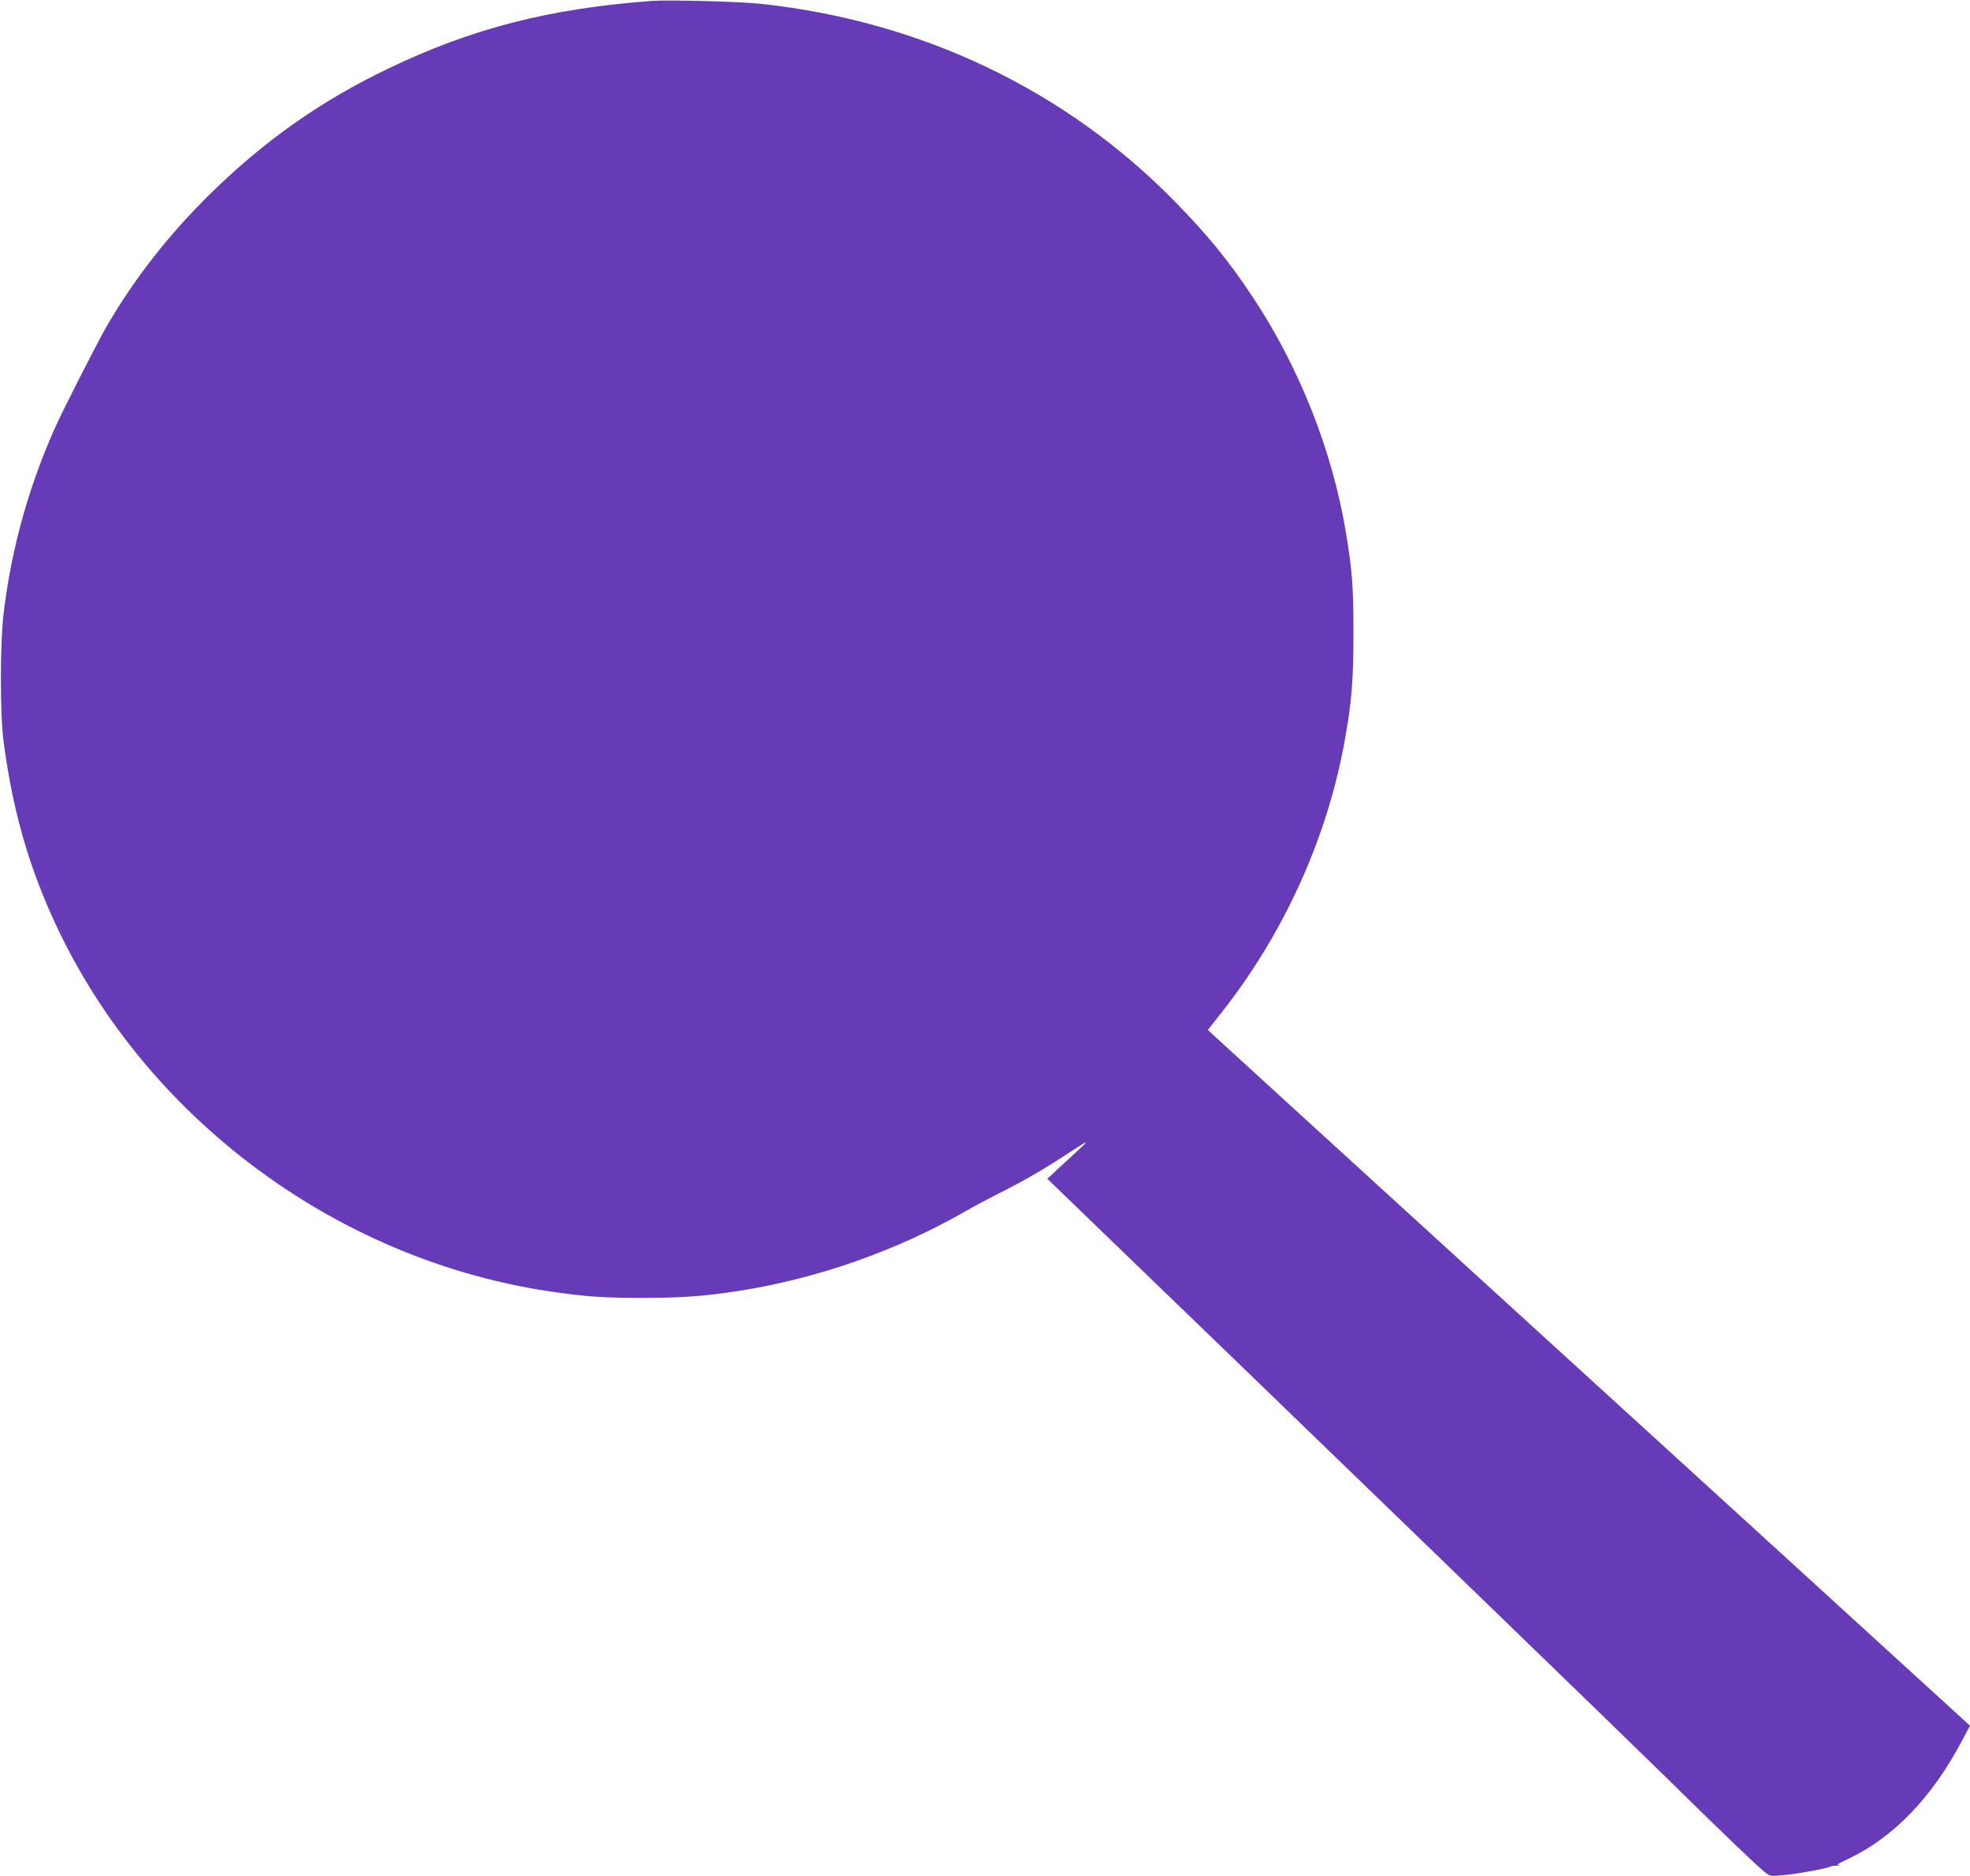
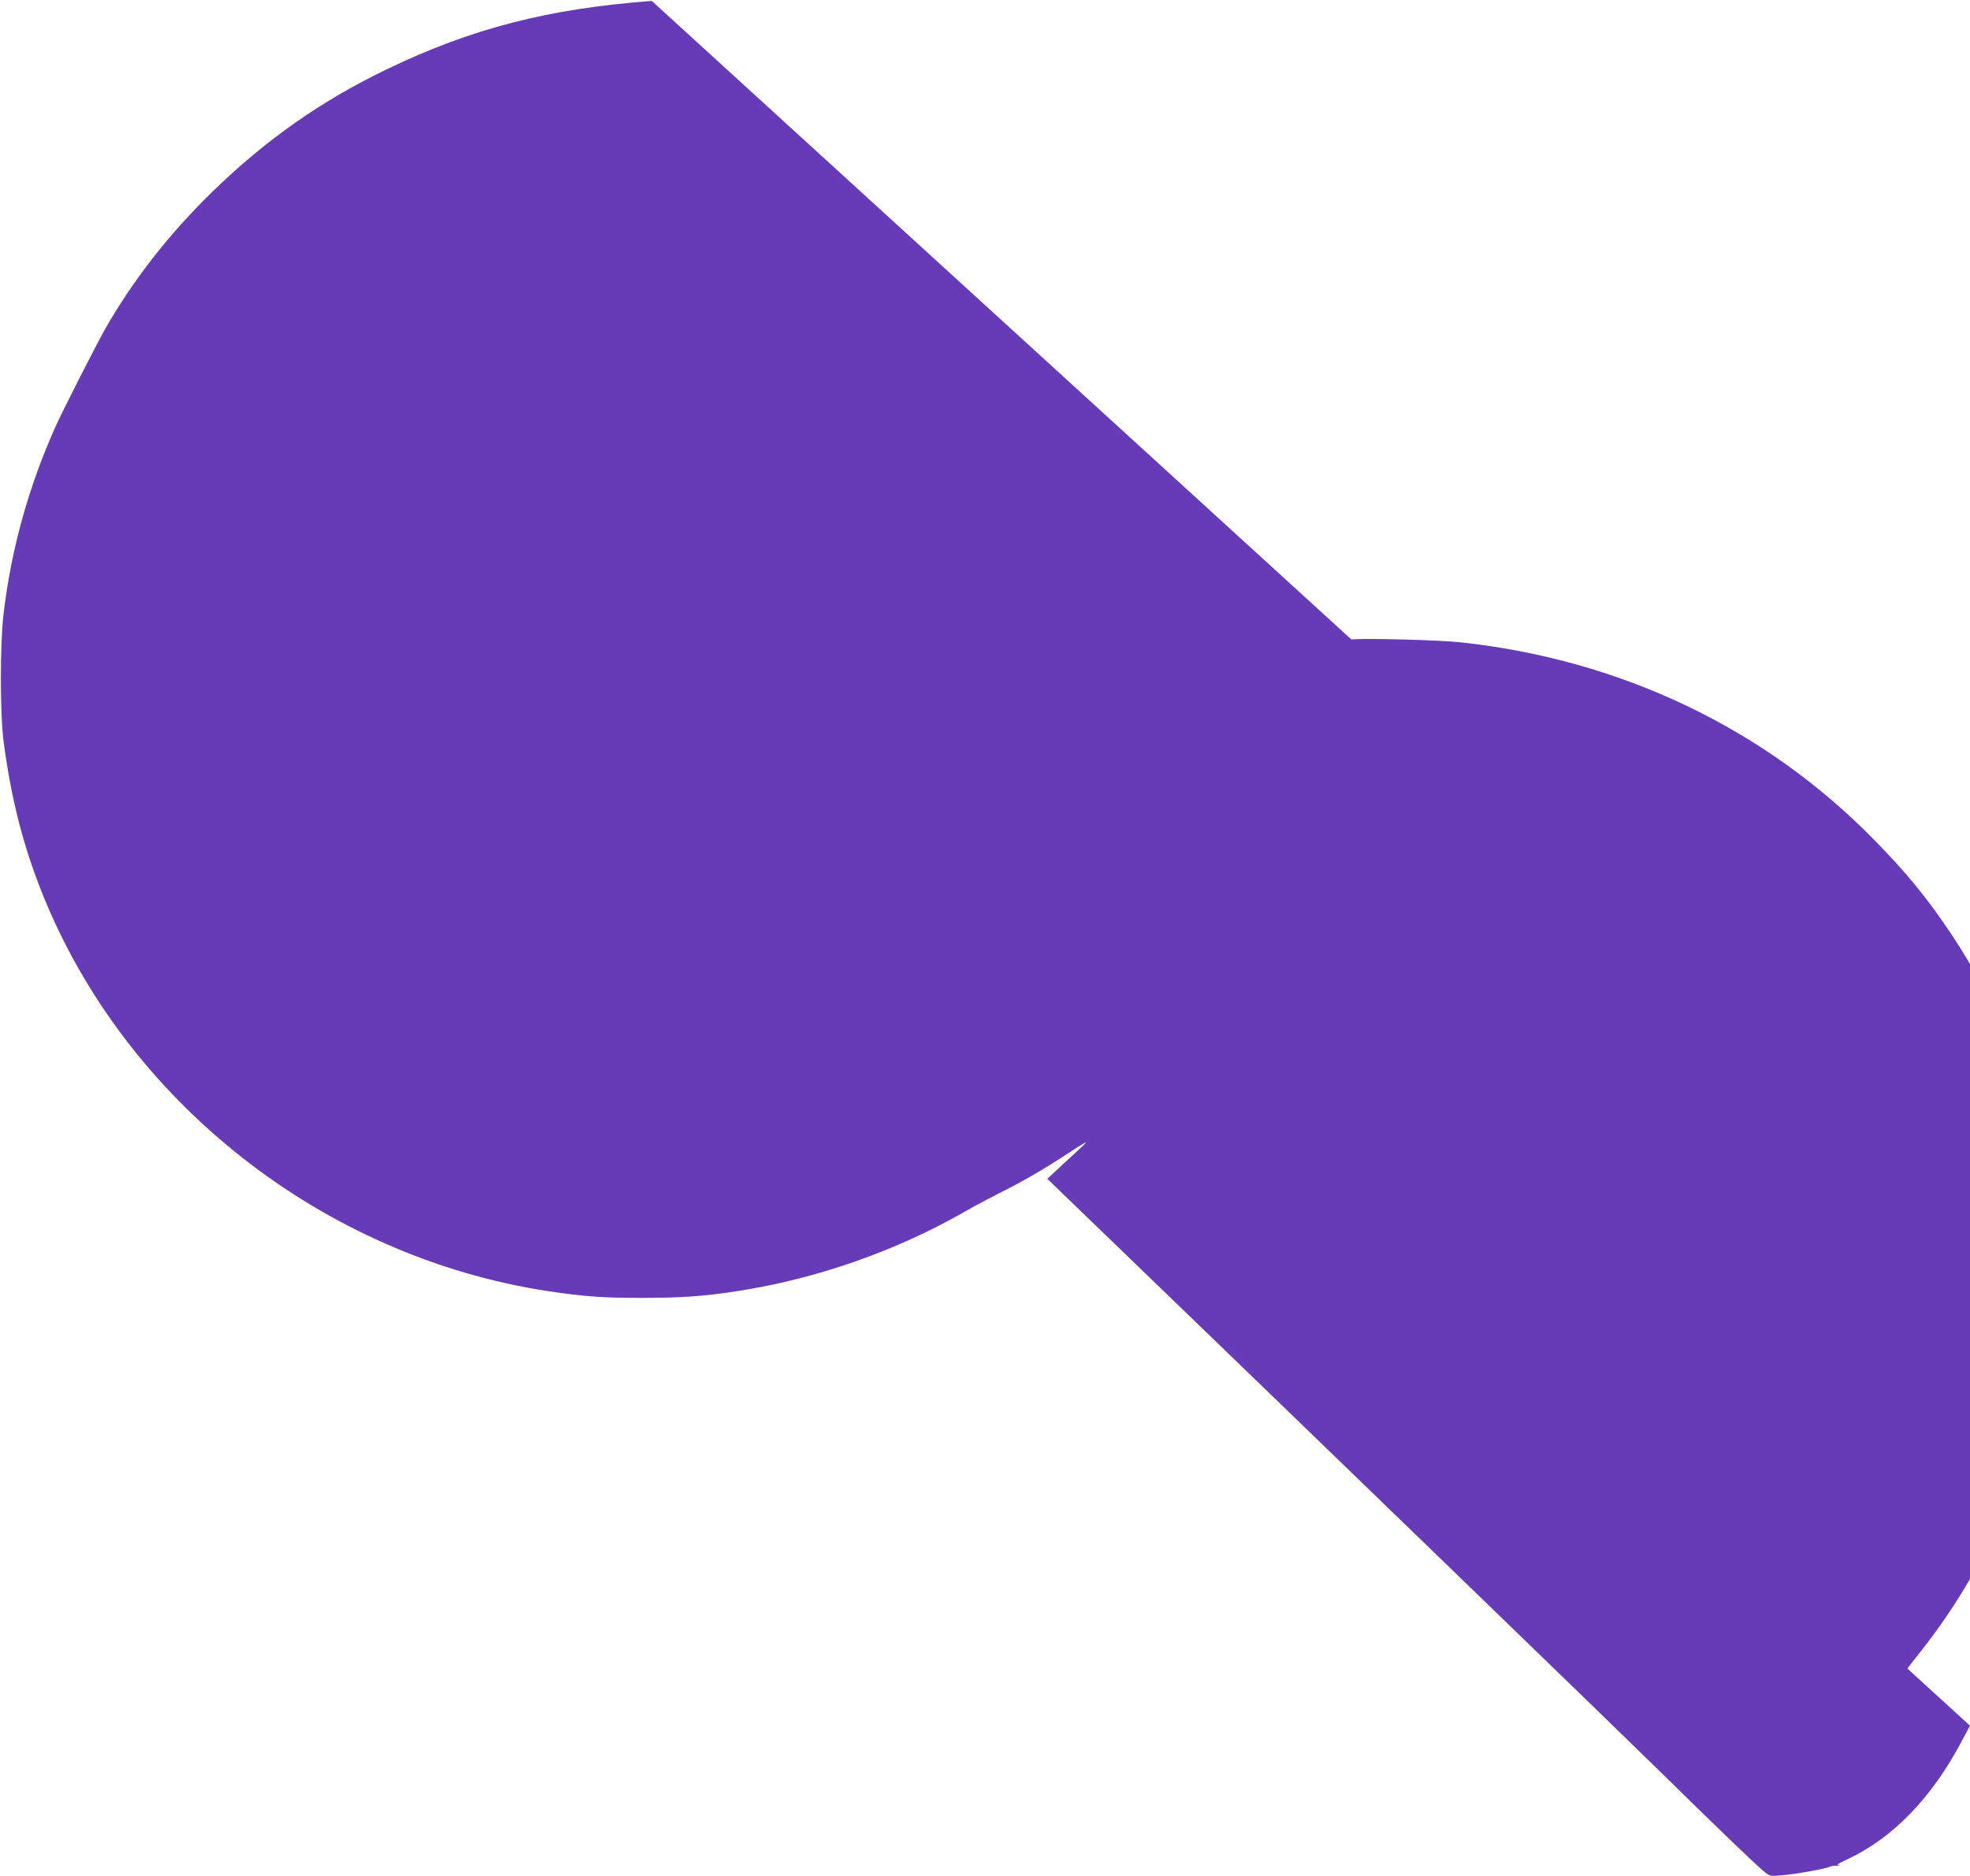
<svg xmlns="http://www.w3.org/2000/svg" version="1.0" width="1280pt" height="1219pt" viewBox="0 0 1280 1219" preserveAspectRatio="xMidYMid meet">
  <g transform="translate(0,1219) scale(0.1,-0.1)" fill="#673ab7" stroke="none">
-     <path d="M4235 12184 c-669 -50 -1169 -178 -1715 -441 -428 -205 -792 -460 -1139 -798 -279 -272 -510 -566 -694 -886 -58 -102 -287 -551 -332 -654 -173 -391 -282 -786 -332 -1205 -23 -193 -23 -649 0 -826 48 -366 126 -675 249 -983 540 -1356 1825 -2368 3288 -2591 233 -35 354 -44 610 -44 259 0 408 11 627 45 514 80 1031 262 1478 519 55 32 152 83 215 115 155 77 298 160 460 267 94 62 123 77 95 51 -22 -21 -85 -80 -140 -130 l-100 -93 35 -34 c1754 -1692 3725 -3600 3970 -3841 368 -362 589 -574 649 -624 41 -34 42 -34 119 -27 89 7 289 43 313 56 9 5 34 7 55 6 22 -2 26 -1 9 1 -27 4 -22 8 53 43 292 138 544 398 737 763 l55 103 -378 345 c-207 190 -1308 1194 -2447 2233 -1138 1039 -2083 1901 -2098 1916 l-29 27 95 121 c399 508 677 1121 791 1742 49 265 60 404 60 720 0 296 -8 405 -50 655 -87 527 -307 1080 -608 1530 -157 236 -292 401 -506 619 -708 722 -1644 1169 -2685 1281 -133 15 -604 27 -710 19z" />
+     <path d="M4235 12184 c-669 -50 -1169 -178 -1715 -441 -428 -205 -792 -460 -1139 -798 -279 -272 -510 -566 -694 -886 -58 -102 -287 -551 -332 -654 -173 -391 -282 -786 -332 -1205 -23 -193 -23 -649 0 -826 48 -366 126 -675 249 -983 540 -1356 1825 -2368 3288 -2591 233 -35 354 -44 610 -44 259 0 408 11 627 45 514 80 1031 262 1478 519 55 32 152 83 215 115 155 77 298 160 460 267 94 62 123 77 95 51 -22 -21 -85 -80 -140 -130 l-100 -93 35 -34 c1754 -1692 3725 -3600 3970 -3841 368 -362 589 -574 649 -624 41 -34 42 -34 119 -27 89 7 289 43 313 56 9 5 34 7 55 6 22 -2 26 -1 9 1 -27 4 -22 8 53 43 292 138 544 398 737 763 l55 103 -378 345 l-29 27 95 121 c399 508 677 1121 791 1742 49 265 60 404 60 720 0 296 -8 405 -50 655 -87 527 -307 1080 -608 1530 -157 236 -292 401 -506 619 -708 722 -1644 1169 -2685 1281 -133 15 -604 27 -710 19z" />
  </g>
</svg>